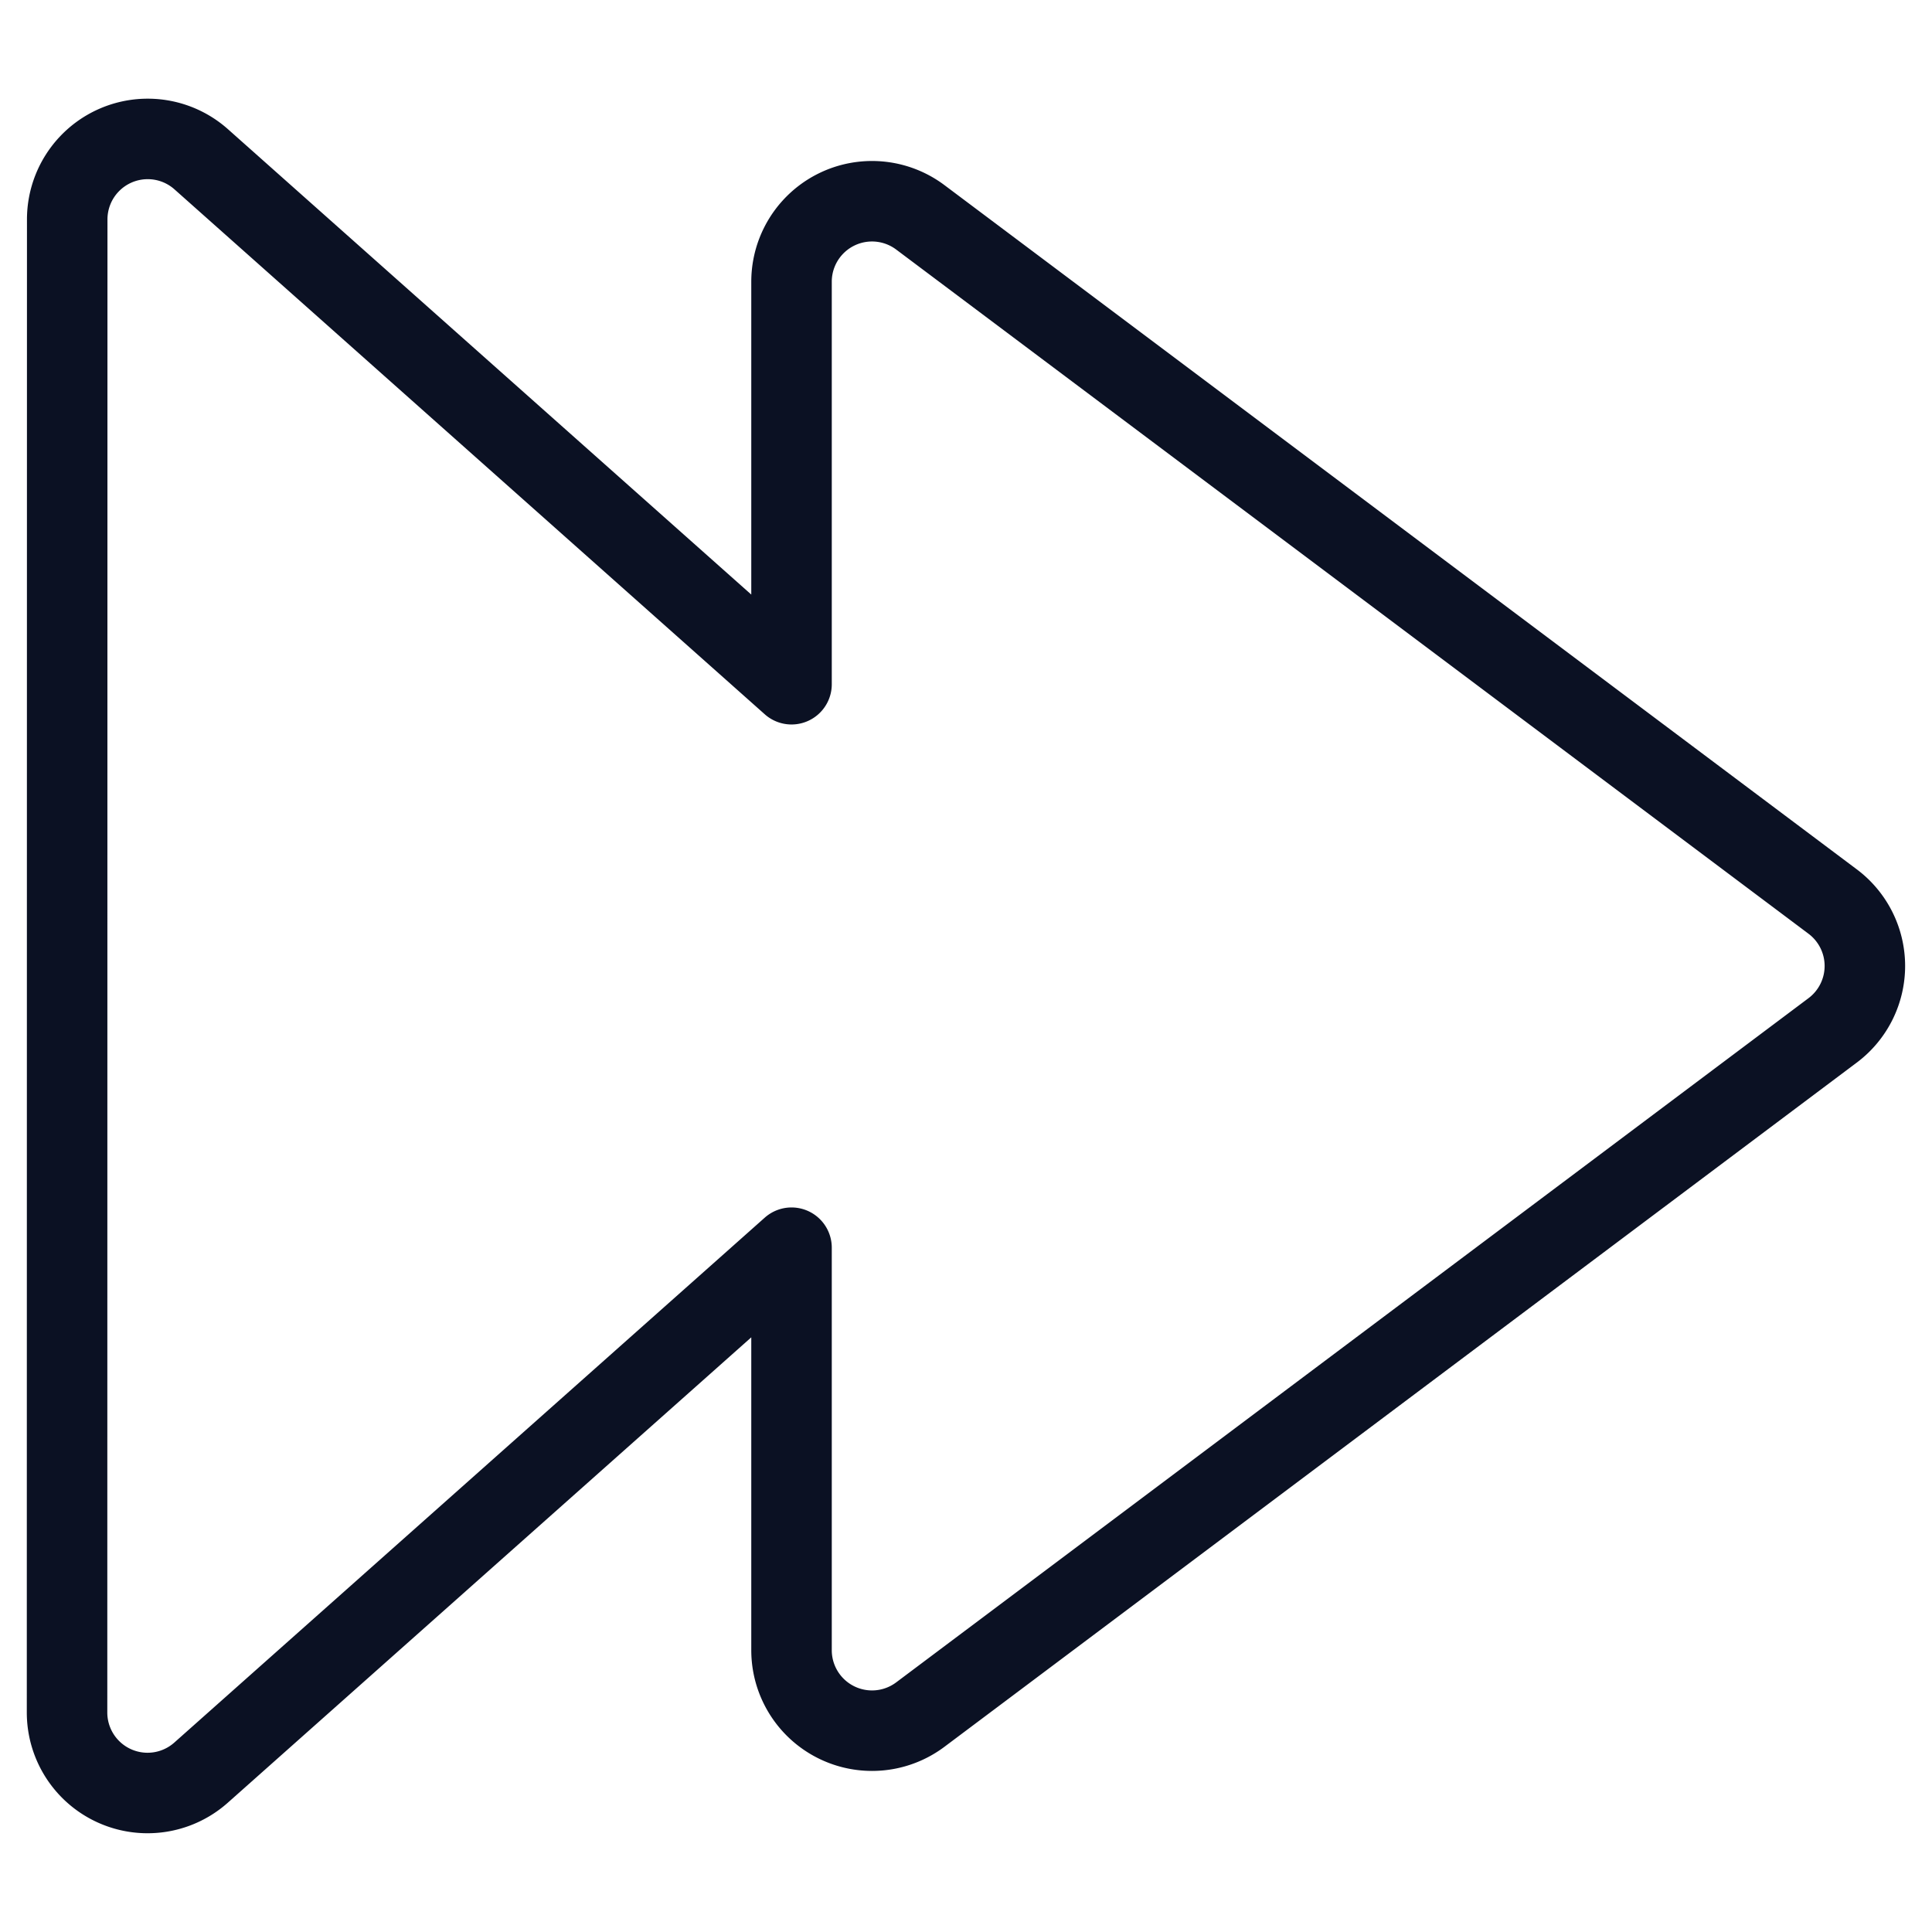
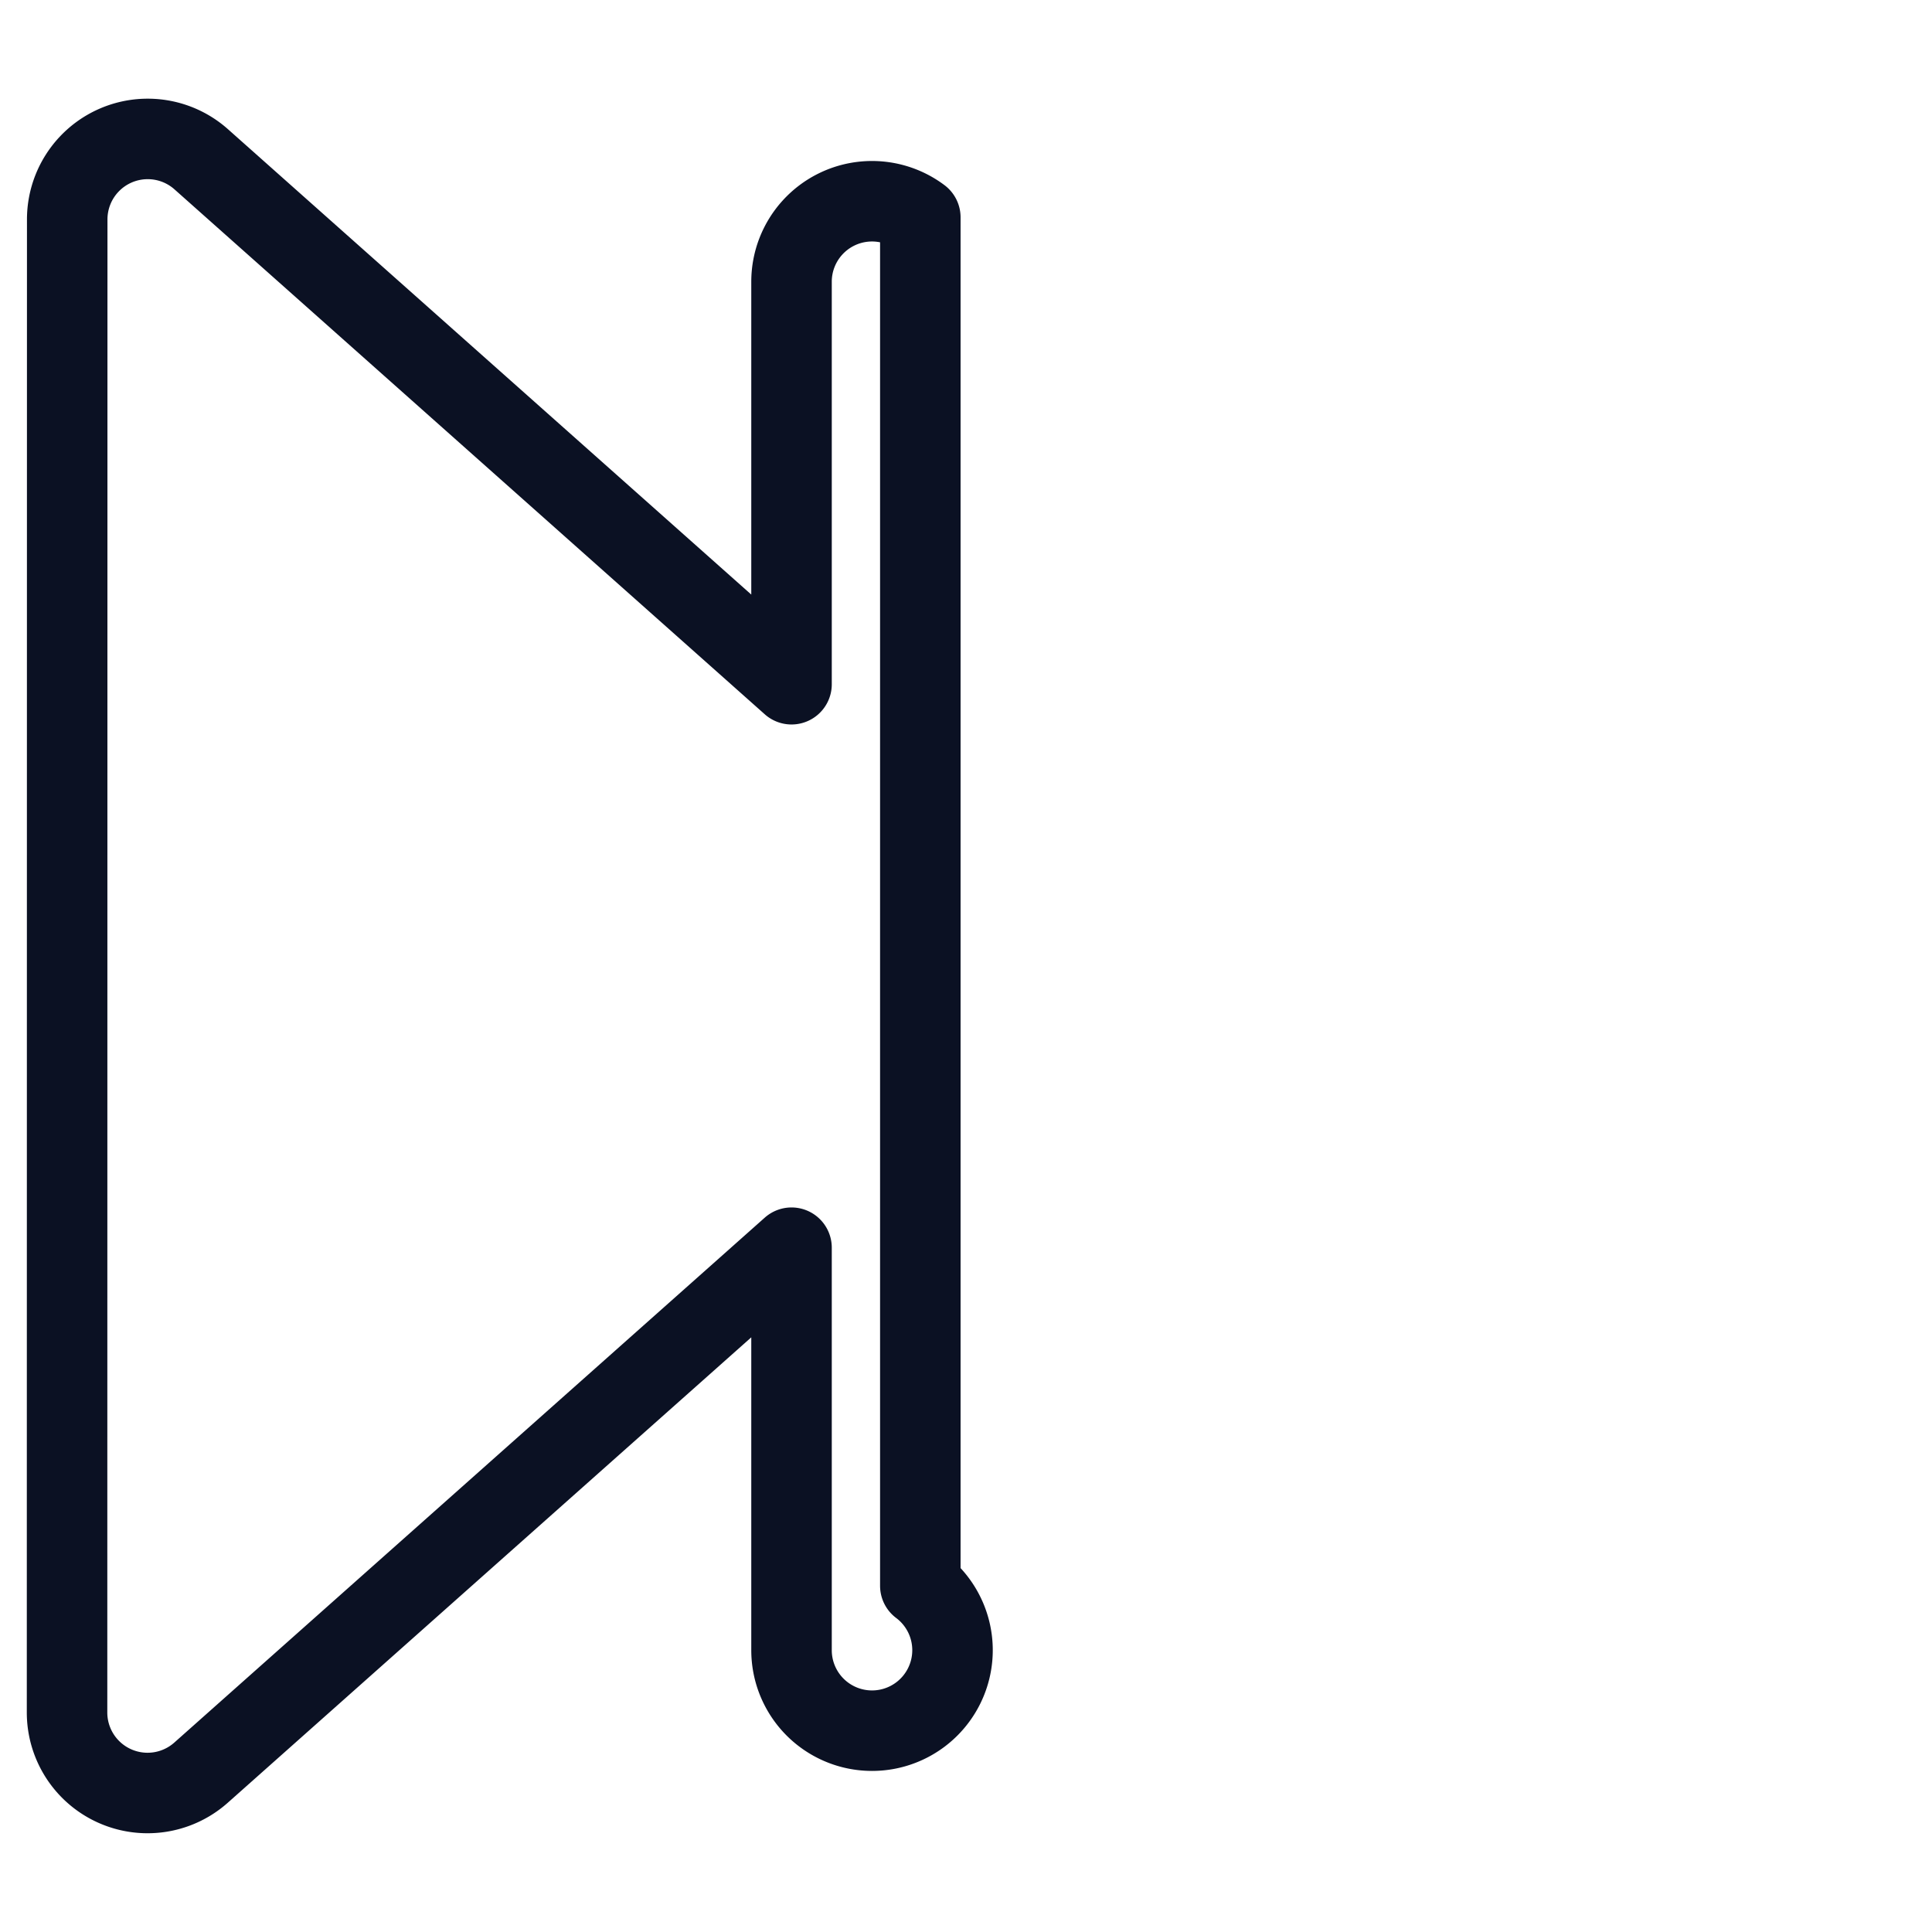
<svg xmlns="http://www.w3.org/2000/svg" viewBox="0 0 200 200">
  <g transform="matrix(8.333,0,0,8.333,0,0)">
-     <path d="M.833,21.273a1,1,0,0,0,1.665.748L9.833,15.5v5a1,1,0,0,0,1.6.8l11.334-8.5a1,1,0,0,0,0-1.6L11.433,2.7a1,1,0,0,0-1.6.8v5L2.5,1.979a1,1,0,0,0-1.665.748Z" fill="none" stroke="#0b1123" stroke-linecap="round" stroke-linejoin="round" />
+     <path d="M.833,21.273a1,1,0,0,0,1.665.748L9.833,15.5v5a1,1,0,0,0,1.6.8a1,1,0,0,0,0-1.6L11.433,2.7a1,1,0,0,0-1.6.8v5L2.5,1.979a1,1,0,0,0-1.665.748Z" fill="none" stroke="#0b1123" stroke-linecap="round" stroke-linejoin="round" />
  </g>
</svg>